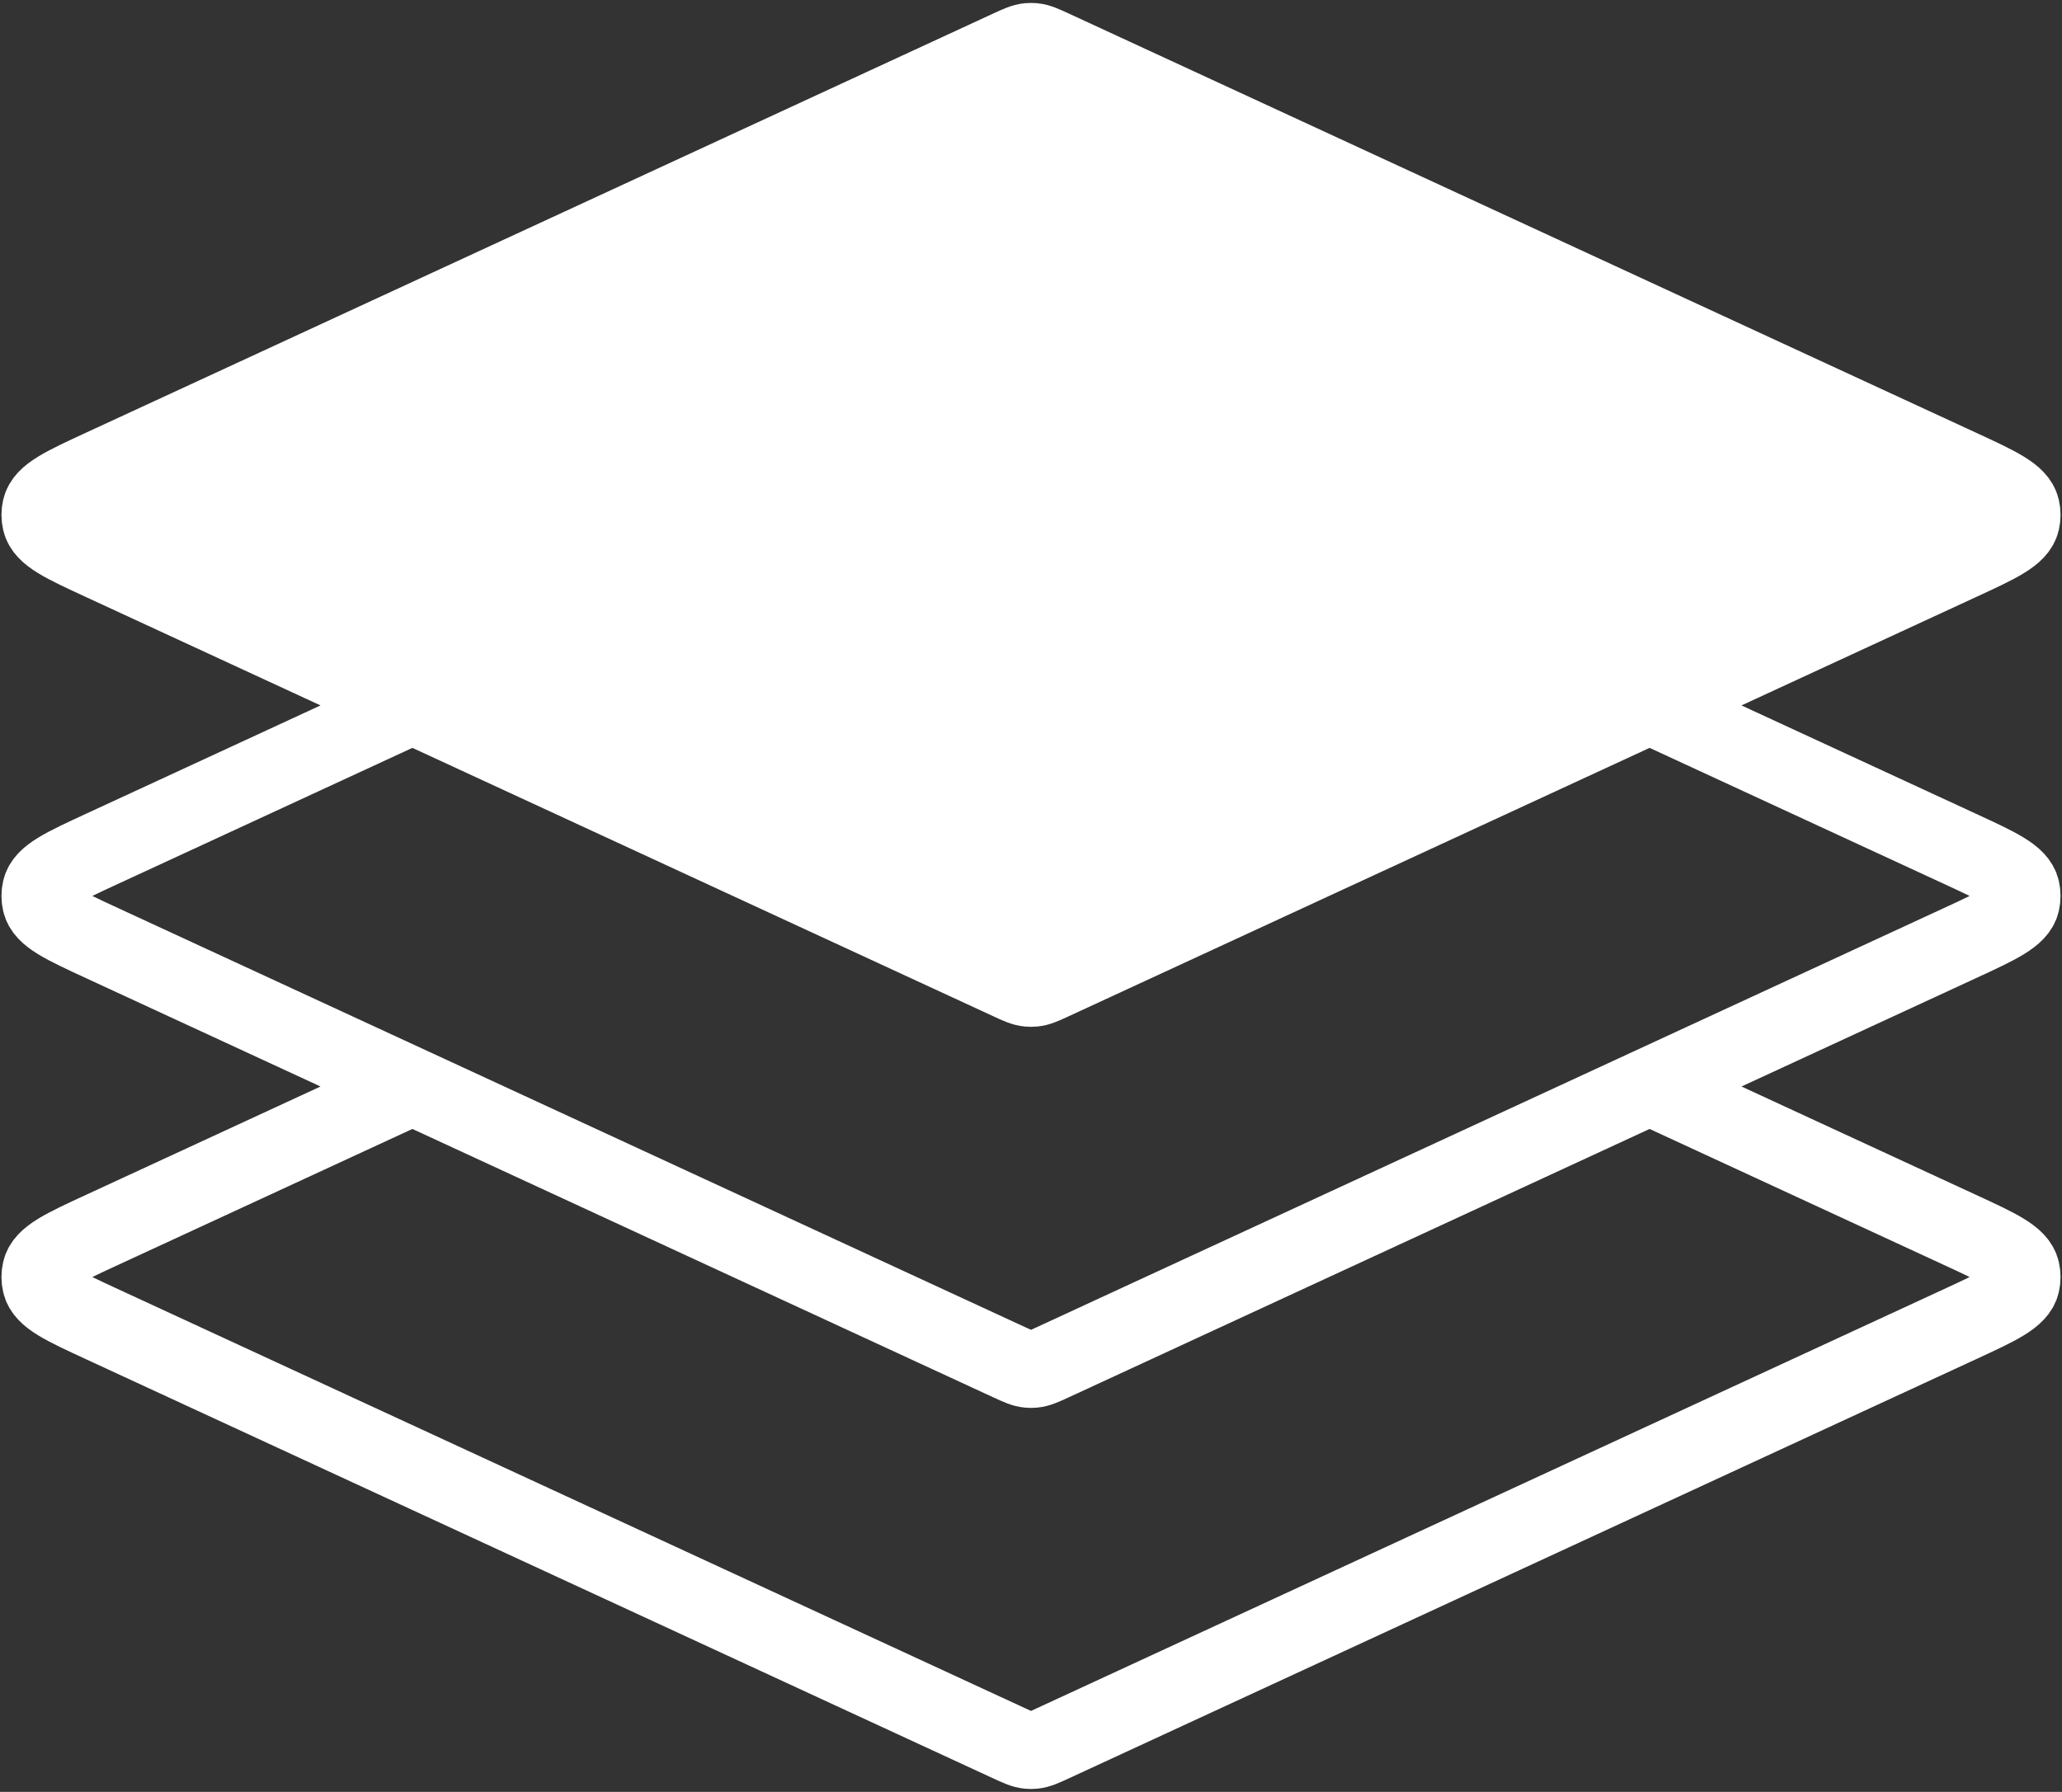
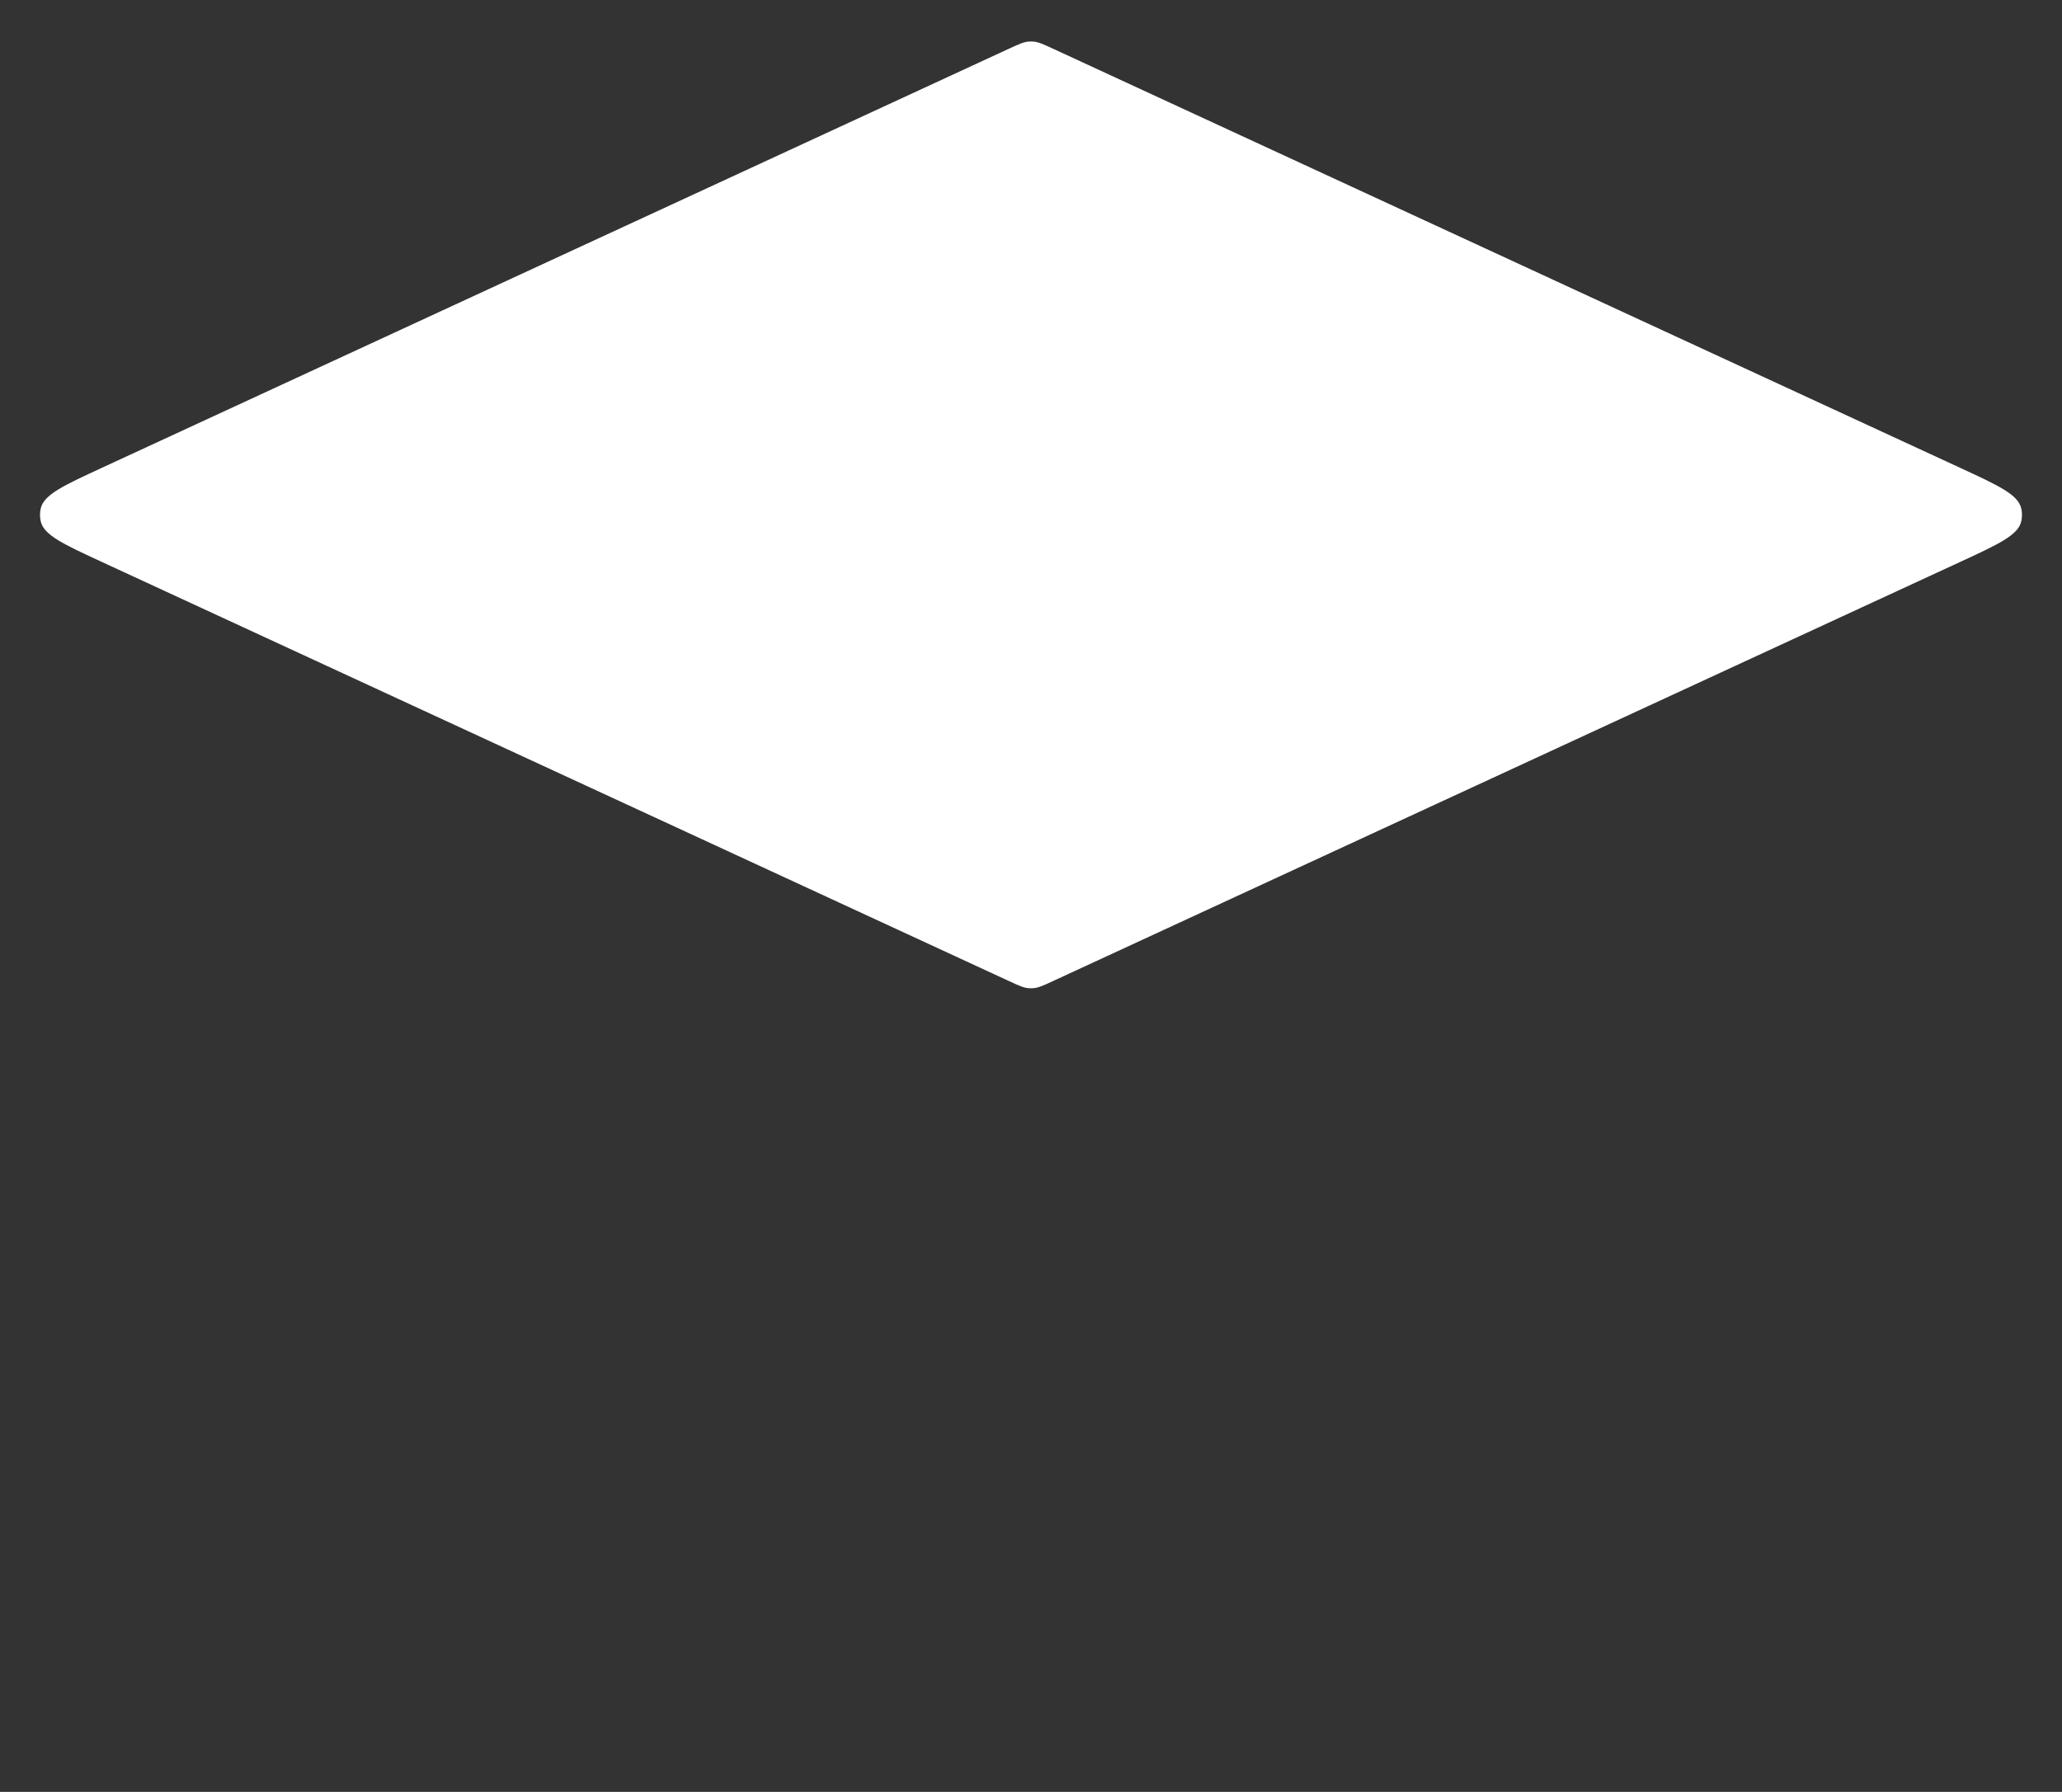
<svg xmlns="http://www.w3.org/2000/svg" width="107" height="93" viewBox="0 0 107 93" fill="none">
  <rect x="0" y="0" width="107" height="93" fill="#333333" stroke="none" />
  <path d="M5.304 29.173C3.288 28.242 2.28 27.776 2.115 27.061C2.063 26.838 2.063 26.607 2.115 26.384C2.28 25.669 3.288 25.203 5.304 24.271L52.367 2.523C52.862 2.295 53.109 2.181 53.37 2.158C53.457 2.151 53.543 2.151 53.63 2.158C53.891 2.181 54.138 2.295 54.633 2.523L101.696 24.271C103.712 25.203 104.72 25.669 104.885 26.384C104.937 26.607 104.937 26.838 104.885 27.061C104.72 27.776 103.712 28.242 101.696 29.173L85.6 36.611L54.633 50.921C54.138 51.15 53.891 51.264 53.63 51.286C53.543 51.294 53.457 51.294 53.37 51.286C53.109 51.264 52.862 51.15 52.367 50.921L21.4 36.611L5.304 29.173Z" fill="white" />
-   <path d="M21.4 36.611L5.304 44.049C3.288 44.981 2.28 45.446 2.115 46.162C2.063 46.384 2.063 46.616 2.115 46.838C2.28 47.554 3.288 48.019 5.304 48.951L21.4 56.389M21.4 36.611L5.304 29.173C3.288 28.242 2.28 27.776 2.115 27.061C2.063 26.838 2.063 26.607 2.115 26.384C2.28 25.669 3.288 25.203 5.304 24.271L52.367 2.523C52.862 2.295 53.109 2.181 53.37 2.158C53.457 2.151 53.543 2.151 53.63 2.158C53.891 2.181 54.138 2.295 54.633 2.523L101.696 24.271C103.712 25.203 104.72 25.669 104.885 26.384C104.937 26.607 104.937 26.838 104.885 27.061C104.72 27.776 103.712 28.242 101.696 29.173L85.6 36.611M21.4 36.611L52.367 50.921C52.862 51.15 53.109 51.264 53.37 51.286C53.457 51.294 53.543 51.294 53.63 51.286C53.891 51.264 54.138 51.15 54.633 50.921L85.6 36.611M21.4 56.389L5.304 63.827C3.288 64.758 2.28 65.224 2.115 65.939C2.063 66.162 2.063 66.394 2.115 66.616C2.28 67.332 3.288 67.797 5.304 68.729L52.367 90.477C52.862 90.705 53.109 90.819 53.37 90.842C53.457 90.85 53.543 90.85 53.63 90.842C53.891 90.819 54.138 90.705 54.633 90.477L101.696 68.729C103.712 67.797 104.72 67.332 104.885 66.616C104.937 66.394 104.937 66.162 104.885 65.939C104.72 65.224 103.712 64.758 101.696 63.827L85.6 56.389M21.4 56.389L52.367 70.699C52.862 70.927 53.109 71.041 53.37 71.064C53.457 71.072 53.543 71.072 53.63 71.064C53.891 71.041 54.138 70.927 54.633 70.699L85.6 56.389M85.6 56.389L101.696 48.951C103.712 48.019 104.72 47.554 104.885 46.838C104.937 46.616 104.937 46.384 104.885 46.162C104.72 45.446 103.712 44.981 101.696 44.049L85.6 36.611" stroke="white" stroke-width="4" stroke-linejoin="round" />
</svg>